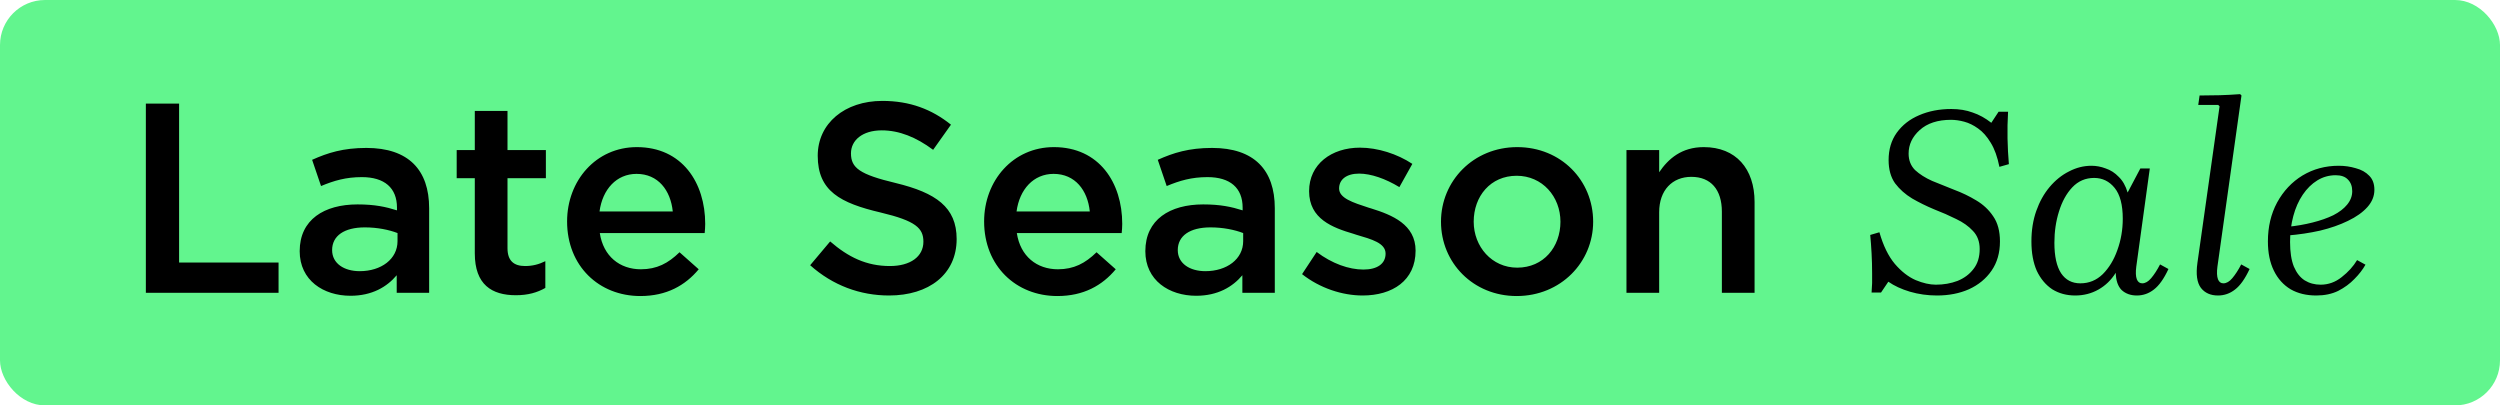
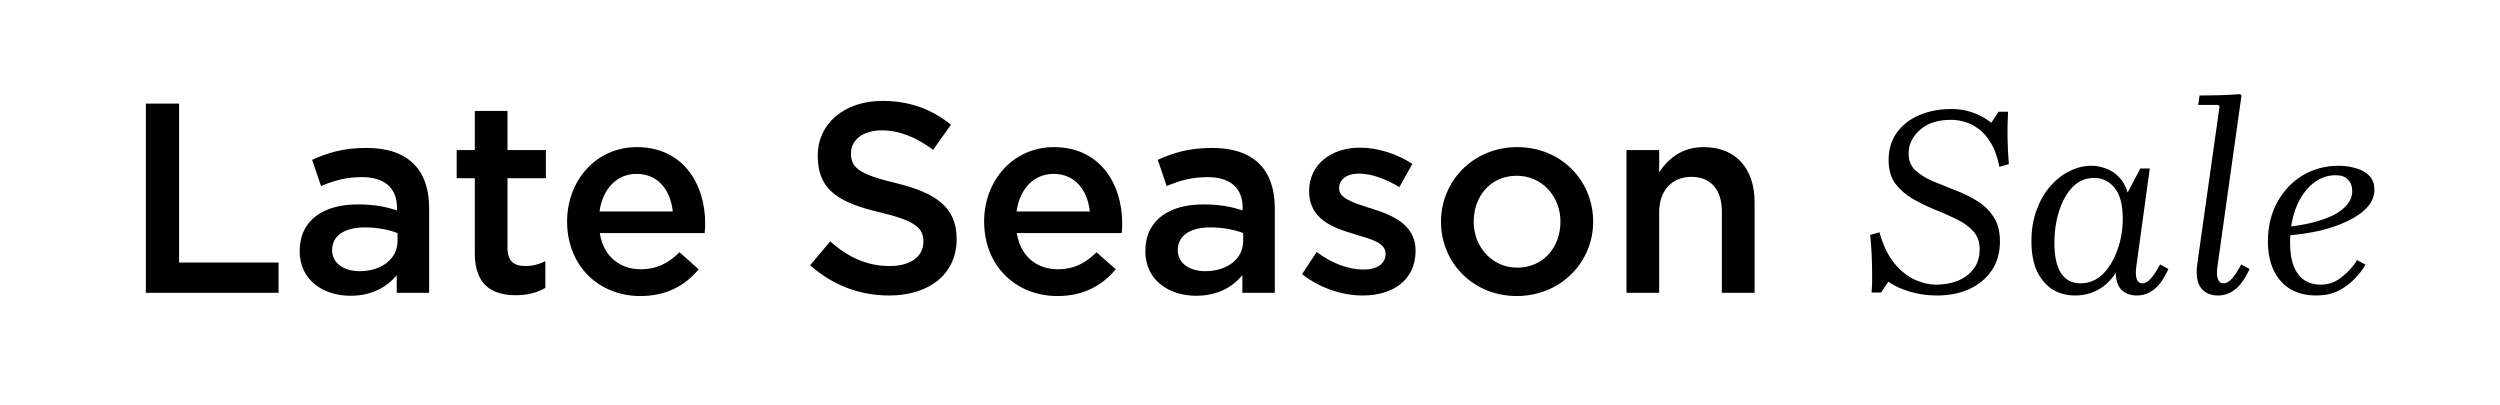
<svg xmlns="http://www.w3.org/2000/svg" width="111" height="18" viewBox="0 0 111 18" fill="none">
-   <rect width="111" height="18" rx="2" fill="#62F58E" />
  <path d="M6.476 13V4.6H7.952V11.656H12.368V13H6.476ZM19.054 13H17.614V12.22C17.182 12.736 16.522 13.132 15.562 13.132C14.362 13.132 13.306 12.448 13.306 11.152C13.306 9.748 14.398 9.076 15.874 9.076C16.642 9.076 17.134 9.184 17.626 9.34V9.22C17.626 8.344 17.074 7.864 16.066 7.864C15.358 7.864 14.83 8.02 14.254 8.26L13.858 7.096C14.554 6.784 15.238 6.568 16.27 6.568C18.142 6.568 19.054 7.552 19.054 9.244V13ZM17.65 10.708V10.348C17.278 10.204 16.762 10.096 16.198 10.096C15.286 10.096 14.746 10.468 14.746 11.104C14.746 11.704 15.286 12.04 15.97 12.04C16.93 12.04 17.65 11.5 17.65 10.708ZM22.905 13.108C21.837 13.108 21.081 12.64 21.081 11.248V7.912H20.277V6.664H21.081V4.924H22.533V6.664H24.237V7.912H22.533V11.02C22.533 11.584 22.821 11.812 23.313 11.812C23.637 11.812 23.925 11.74 24.213 11.596V12.784C23.853 12.988 23.445 13.108 22.905 13.108ZM28.431 13.144C26.595 13.144 25.179 11.812 25.179 9.832C25.179 8.02 26.463 6.532 28.275 6.532C30.291 6.532 31.311 8.116 31.311 9.94C31.311 10.036 31.299 10.276 31.287 10.348H26.631C26.787 11.38 27.519 11.956 28.455 11.956C29.163 11.956 29.667 11.692 30.171 11.2L31.023 11.956C30.423 12.676 29.595 13.144 28.431 13.144ZM26.619 9.388H29.871C29.775 8.452 29.223 7.72 28.263 7.72C27.375 7.72 26.751 8.404 26.619 9.388ZM39.475 13.12C38.191 13.12 36.979 12.676 35.971 11.776L36.859 10.72C37.663 11.416 38.467 11.812 39.511 11.812C40.423 11.812 40.999 11.392 40.999 10.732C40.999 10.132 40.663 9.808 39.103 9.436C37.315 9.016 36.307 8.488 36.307 6.916C36.307 5.476 37.507 4.48 39.175 4.48C40.399 4.48 41.371 4.852 42.223 5.536L41.431 6.652C40.675 6.088 39.919 5.788 39.151 5.788C38.287 5.788 37.783 6.232 37.783 6.808C37.783 7.456 38.167 7.744 39.775 8.128C41.551 8.56 42.475 9.196 42.475 10.612C42.475 12.184 41.239 13.12 39.475 13.12ZM46.947 13.144C45.111 13.144 43.695 11.812 43.695 9.832C43.695 8.02 44.979 6.532 46.791 6.532C48.807 6.532 49.827 8.116 49.827 9.94C49.827 10.036 49.815 10.276 49.803 10.348H45.147C45.303 11.38 46.035 11.956 46.971 11.956C47.679 11.956 48.183 11.692 48.687 11.2L49.539 11.956C48.939 12.676 48.111 13.144 46.947 13.144ZM45.135 9.388H48.387C48.291 8.452 47.739 7.72 46.779 7.72C45.891 7.72 45.267 8.404 45.135 9.388ZM56.601 13H55.161V12.22C54.729 12.736 54.069 13.132 53.109 13.132C51.909 13.132 50.853 12.448 50.853 11.152C50.853 9.748 51.945 9.076 53.421 9.076C54.189 9.076 54.681 9.184 55.173 9.34V9.22C55.173 8.344 54.621 7.864 53.613 7.864C52.905 7.864 52.377 8.02 51.801 8.26L51.405 7.096C52.101 6.784 52.785 6.568 53.817 6.568C55.689 6.568 56.601 7.552 56.601 9.244V13ZM55.197 10.708V10.348C54.825 10.204 54.309 10.096 53.745 10.096C52.833 10.096 52.293 10.468 52.293 11.104C52.293 11.704 52.833 12.04 53.517 12.04C54.477 12.04 55.197 11.5 55.197 10.708ZM60.5 13.12C59.6 13.12 58.604 12.796 57.812 12.172L58.46 11.188C59.144 11.704 59.888 11.968 60.536 11.968C61.16 11.968 61.52 11.704 61.52 11.26C61.52 10.792 60.908 10.624 60.212 10.42C60.176 10.408 60.14 10.396 60.104 10.384C59.168 10.108 58.124 9.724 58.124 8.488C58.124 7.288 59.12 6.556 60.38 6.556C61.172 6.556 62.036 6.832 62.708 7.276L62.132 8.308C61.52 7.936 60.872 7.708 60.344 7.708C59.78 7.708 59.456 7.972 59.456 8.368C59.456 8.8 60.068 8.992 60.764 9.22C60.8 9.232 60.848 9.244 60.884 9.256C61.808 9.544 62.852 9.964 62.852 11.128C62.852 12.46 61.82 13.12 60.5 13.12ZM67.34 13.144C65.408 13.144 63.98 11.668 63.98 9.844C63.98 8.032 65.42 6.532 67.364 6.532C69.308 6.532 70.736 8.008 70.736 9.844C70.736 11.644 69.296 13.144 67.34 13.144ZM67.364 11.884C68.54 11.884 69.284 10.96 69.284 9.844C69.284 8.728 68.48 7.804 67.34 7.804C66.176 7.804 65.432 8.716 65.432 9.844C65.432 10.948 66.236 11.884 67.364 11.884ZM72.215 13V6.664H73.667V7.648C74.075 7.048 74.663 6.532 75.647 6.532C77.075 6.532 77.903 7.492 77.903 8.968V13H76.451V9.4C76.451 8.416 75.959 7.852 75.095 7.852C74.255 7.852 73.667 8.44 73.667 9.424V13H72.215ZM84.742 6.82C84.742 7.116 84.838 7.36 85.03 7.552C85.23 7.736 85.482 7.896 85.786 8.032C86.098 8.16 86.426 8.292 86.77 8.428C87.114 8.556 87.438 8.712 87.742 8.896C88.054 9.08 88.306 9.316 88.498 9.604C88.698 9.892 88.798 10.264 88.798 10.72C88.798 11.224 88.674 11.656 88.426 12.016C88.178 12.376 87.842 12.652 87.418 12.844C87.002 13.028 86.53 13.12 86.002 13.12C85.586 13.12 85.186 13.064 84.802 12.952C84.426 12.84 84.106 12.692 83.842 12.508L83.518 12.988H83.098C83.122 12.716 83.13 12.432 83.122 12.136C83.122 11.832 83.114 11.536 83.098 11.248C83.082 10.952 83.062 10.68 83.038 10.432L83.446 10.312C83.614 10.904 83.842 11.372 84.13 11.716C84.418 12.052 84.726 12.292 85.054 12.436C85.382 12.572 85.682 12.64 85.954 12.64C86.298 12.64 86.618 12.584 86.914 12.472C87.21 12.352 87.446 12.176 87.622 11.944C87.806 11.712 87.898 11.416 87.898 11.056C87.898 10.728 87.798 10.46 87.598 10.252C87.406 10.044 87.158 9.868 86.854 9.724C86.55 9.572 86.222 9.428 85.87 9.292C85.526 9.148 85.202 8.988 84.898 8.812C84.594 8.628 84.342 8.404 84.142 8.14C83.95 7.868 83.854 7.524 83.854 7.108C83.854 6.636 83.974 6.232 84.214 5.896C84.462 5.552 84.794 5.292 85.21 5.116C85.634 4.932 86.11 4.84 86.638 4.84C86.99 4.84 87.306 4.892 87.586 4.996C87.874 5.092 88.15 5.244 88.414 5.452L88.738 4.96H89.158C89.134 5.368 89.126 5.764 89.134 6.148C89.142 6.532 89.162 6.912 89.194 7.288L88.774 7.408C88.686 6.968 88.558 6.612 88.39 6.34C88.222 6.06 88.034 5.848 87.826 5.704C87.626 5.56 87.422 5.46 87.214 5.404C87.006 5.348 86.81 5.32 86.626 5.32C86.034 5.32 85.57 5.472 85.234 5.776C84.906 6.072 84.742 6.42 84.742 6.82ZM90.195 10.72C90.195 10.224 90.267 9.772 90.411 9.364C90.555 8.956 90.751 8.604 90.999 8.308C91.255 8.004 91.543 7.772 91.863 7.612C92.183 7.444 92.515 7.36 92.859 7.36C93.075 7.36 93.287 7.4 93.495 7.48C93.711 7.552 93.903 7.676 94.071 7.852C94.247 8.02 94.379 8.252 94.467 8.548L95.031 7.48H95.451L94.851 11.836C94.819 12.084 94.827 12.272 94.875 12.4C94.923 12.52 95.003 12.58 95.115 12.58C95.251 12.58 95.383 12.504 95.511 12.352C95.647 12.192 95.779 11.988 95.907 11.74L96.279 11.944C96.079 12.376 95.863 12.68 95.631 12.856C95.407 13.032 95.155 13.12 94.875 13.12C94.603 13.12 94.379 13.04 94.203 12.88C94.035 12.712 93.947 12.456 93.939 12.112C93.739 12.432 93.483 12.68 93.171 12.856C92.859 13.032 92.515 13.12 92.139 13.12C91.755 13.12 91.415 13.028 91.119 12.844C90.831 12.652 90.603 12.38 90.435 12.028C90.275 11.668 90.195 11.232 90.195 10.72ZM91.215 10.78C91.215 11.38 91.315 11.832 91.515 12.136C91.715 12.432 91.999 12.58 92.367 12.58C92.751 12.58 93.083 12.444 93.363 12.172C93.643 11.892 93.859 11.536 94.011 11.104C94.171 10.664 94.251 10.2 94.251 9.712C94.251 9.096 94.131 8.64 93.891 8.344C93.651 8.048 93.347 7.9 92.979 7.9C92.595 7.9 92.271 8.04 92.007 8.32C91.751 8.592 91.555 8.948 91.419 9.388C91.283 9.82 91.215 10.284 91.215 10.78ZM99.51 11.74L99.882 11.944C99.681 12.376 99.466 12.68 99.234 12.856C99.01 13.032 98.757 13.12 98.478 13.12C98.15 13.12 97.897 13.008 97.722 12.784C97.546 12.552 97.493 12.18 97.566 11.668L98.549 4.72L98.49 4.66H97.602L97.662 4.24C97.974 4.24 98.269 4.236 98.549 4.228C98.838 4.22 99.141 4.204 99.462 4.18L99.522 4.24L98.454 11.836C98.421 12.084 98.43 12.272 98.478 12.4C98.525 12.52 98.606 12.58 98.718 12.58C98.853 12.58 98.986 12.504 99.114 12.352C99.249 12.192 99.382 11.988 99.51 11.74ZM102.843 13.12C102.403 13.12 102.023 13.028 101.703 12.844C101.383 12.652 101.135 12.376 100.959 12.016C100.783 11.656 100.695 11.224 100.695 10.72C100.695 10.072 100.831 9.496 101.103 8.992C101.383 8.48 101.759 8.08 102.231 7.792C102.711 7.504 103.247 7.36 103.839 7.36C104.103 7.36 104.355 7.396 104.595 7.468C104.843 7.532 105.043 7.644 105.195 7.804C105.347 7.956 105.423 8.164 105.423 8.428C105.423 8.708 105.319 8.964 105.111 9.196C104.903 9.428 104.615 9.632 104.247 9.808C103.887 9.984 103.475 10.128 103.011 10.24C102.547 10.344 102.063 10.416 101.559 10.456V10.072C101.959 10.032 102.331 9.968 102.675 9.88C103.027 9.792 103.335 9.684 103.599 9.556C103.863 9.42 104.067 9.264 104.211 9.088C104.363 8.904 104.439 8.704 104.439 8.488C104.439 8.272 104.375 8.1 104.247 7.972C104.127 7.844 103.947 7.78 103.707 7.78C103.411 7.78 103.139 7.856 102.891 8.008C102.643 8.16 102.427 8.372 102.243 8.644C102.059 8.916 101.919 9.232 101.823 9.592C101.727 9.944 101.679 10.328 101.679 10.744C101.679 11.192 101.735 11.556 101.847 11.836C101.967 12.116 102.127 12.32 102.327 12.448C102.535 12.576 102.771 12.64 103.035 12.64C103.379 12.64 103.691 12.528 103.971 12.304C104.259 12.08 104.487 11.828 104.655 11.548L105.027 11.752C104.907 11.968 104.743 12.18 104.535 12.388C104.335 12.596 104.095 12.772 103.815 12.916C103.535 13.052 103.211 13.12 102.843 13.12Z" fill="black" />
</svg>